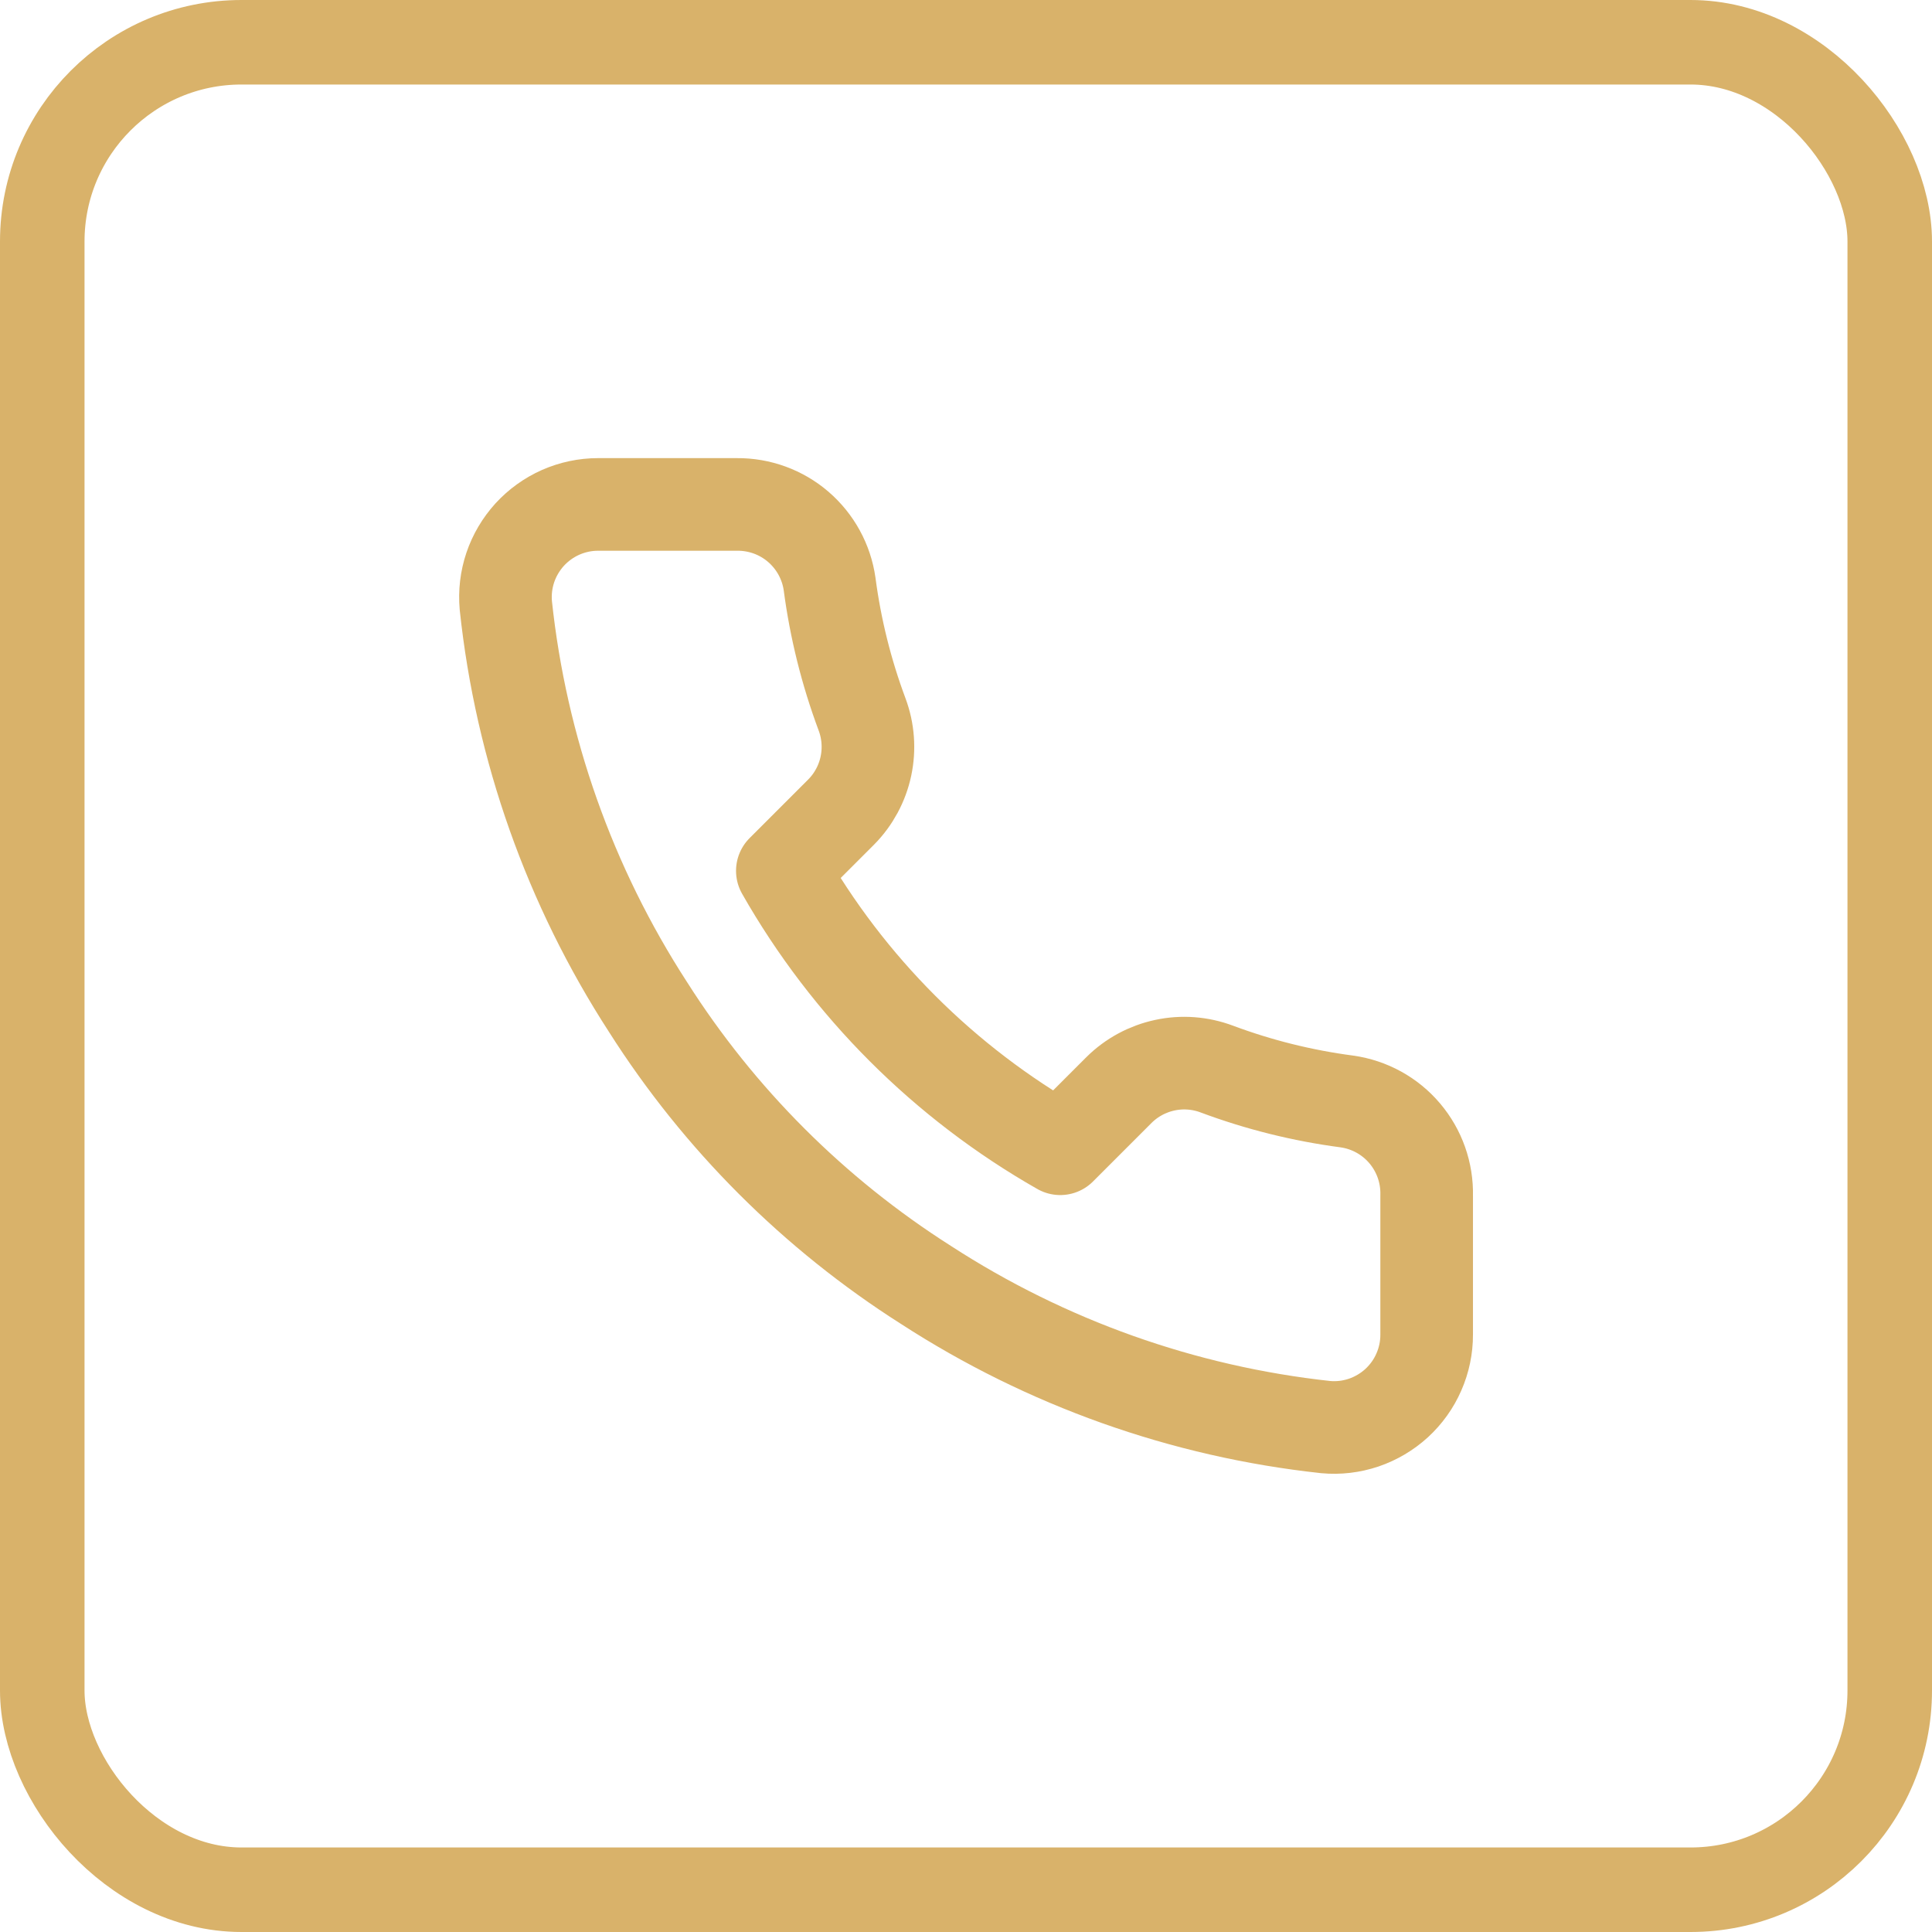
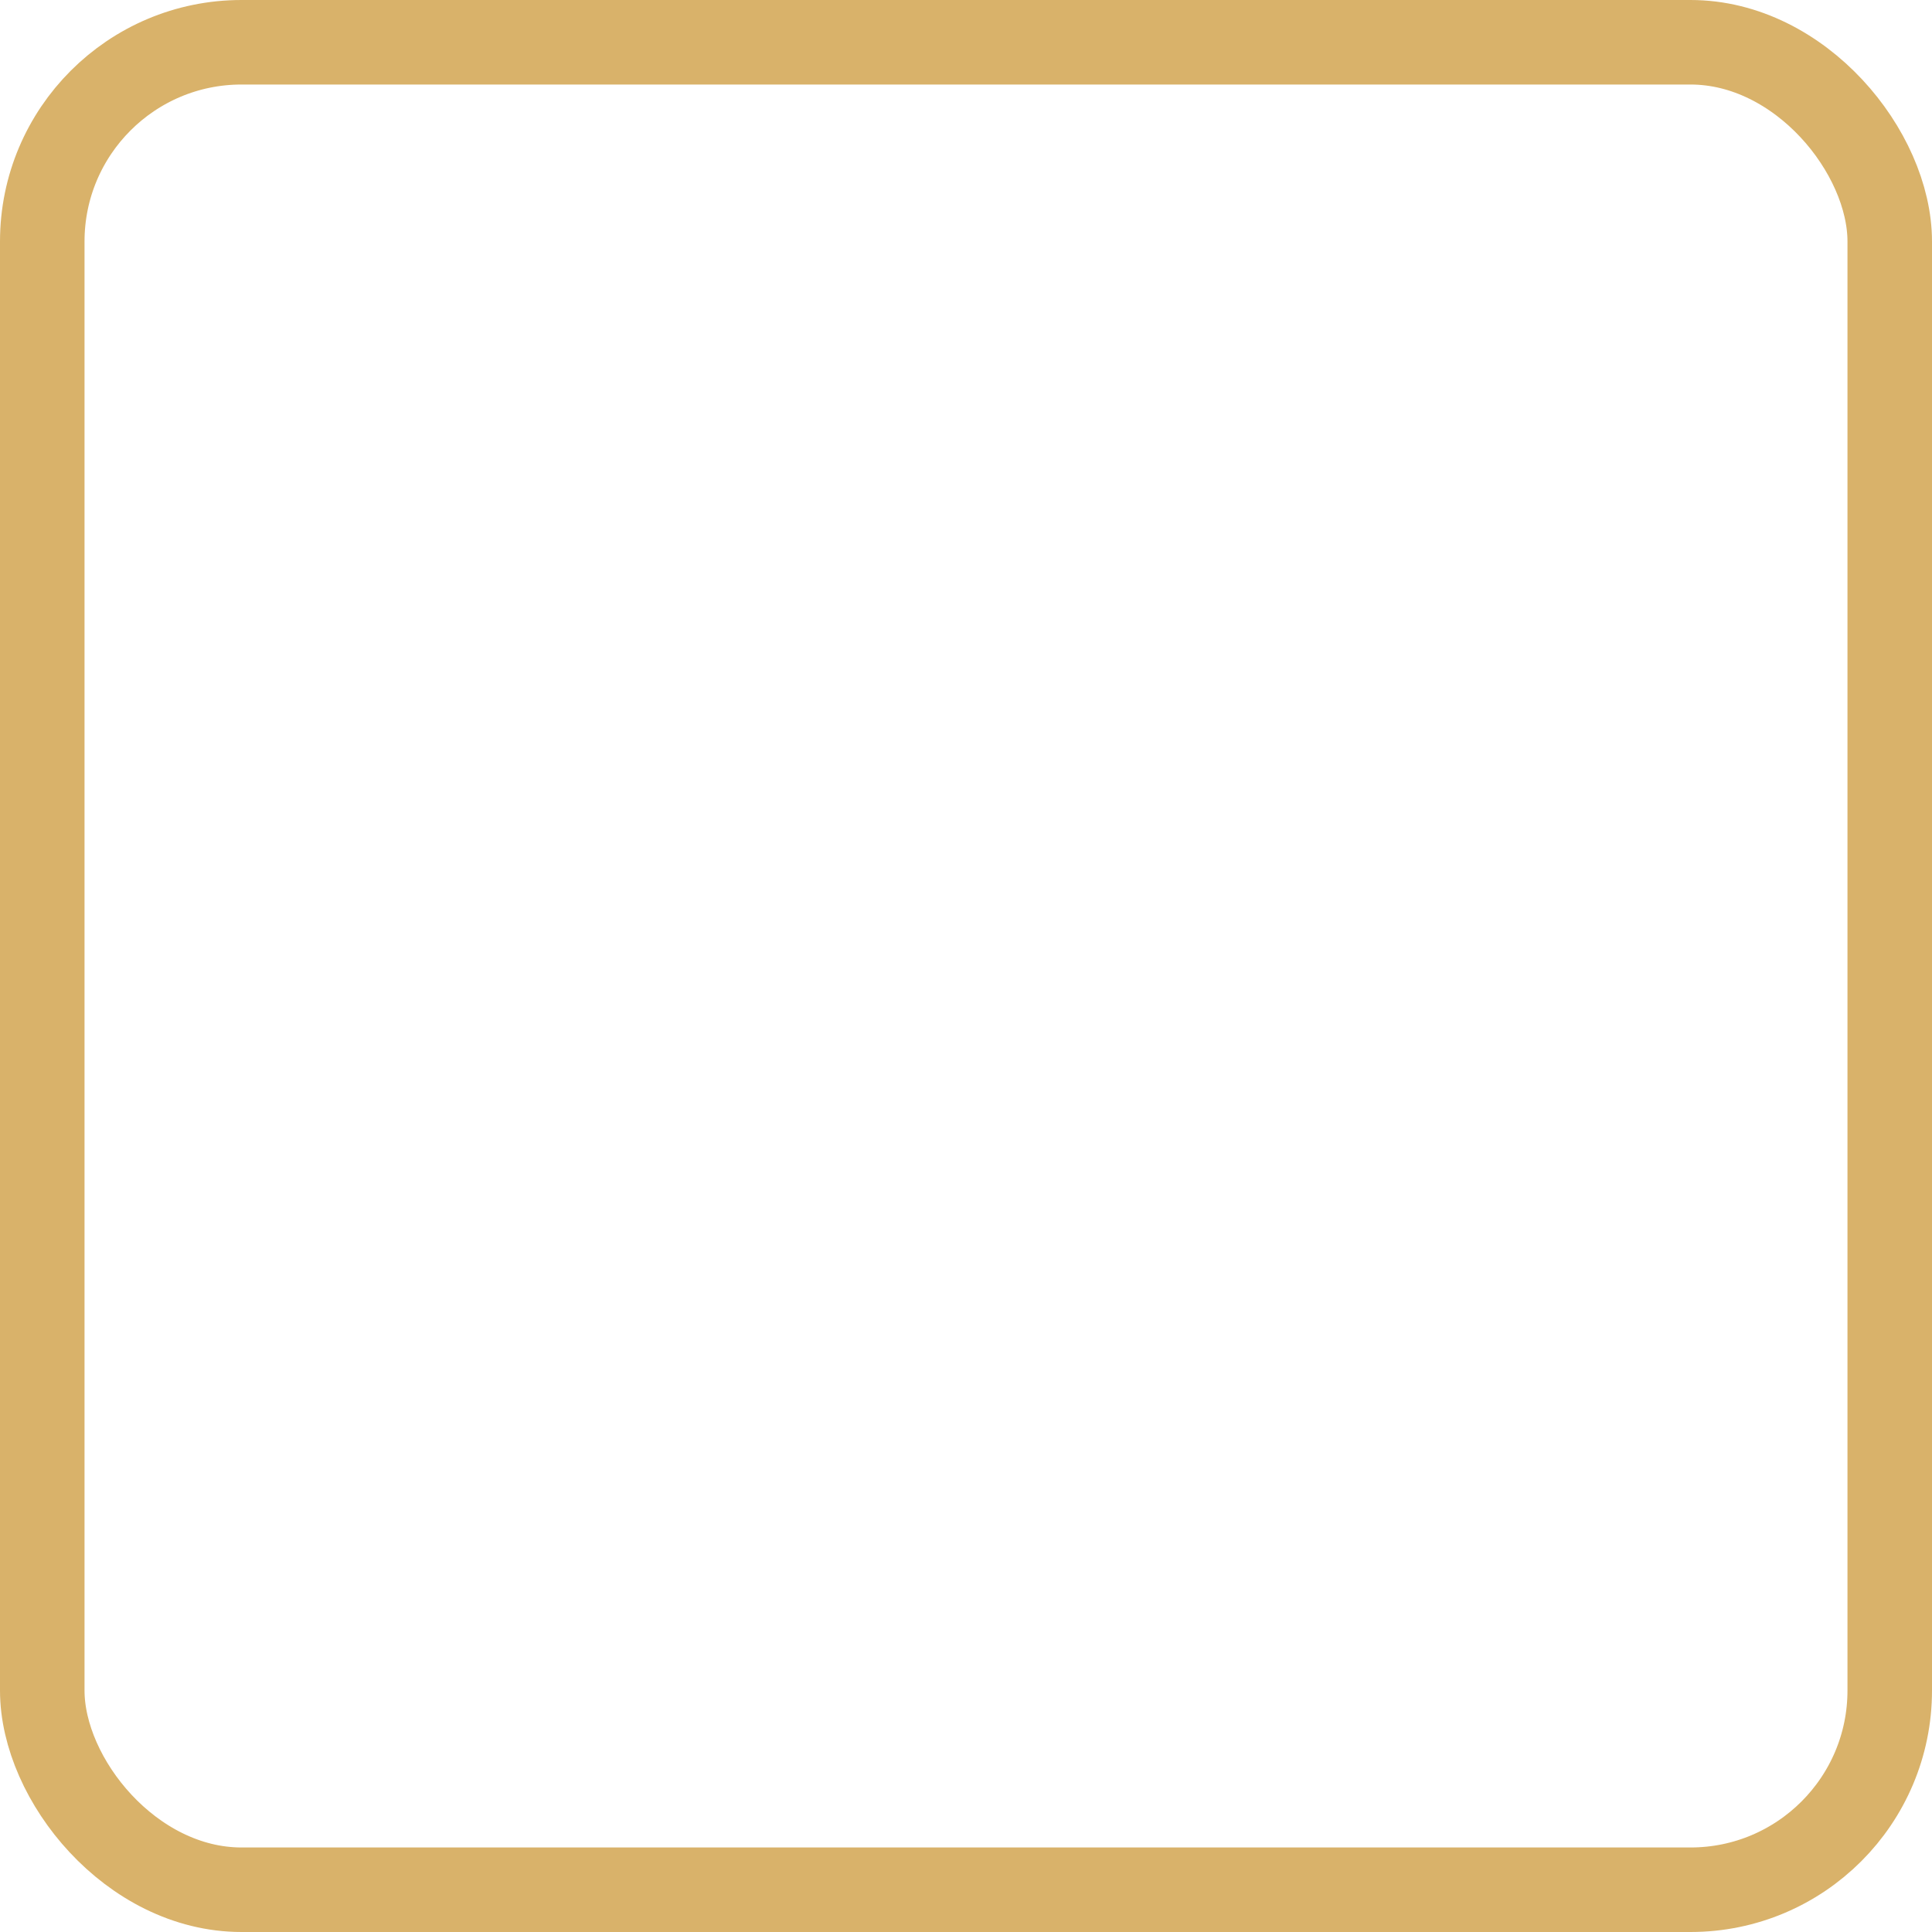
<svg xmlns="http://www.w3.org/2000/svg" width="32" height="32" viewBox="0 0 32 32" fill="none">
  <g clip-path="url(#clip0_711_2661)">
-     <path d="M23.63 19.802V22.103C23.631 22.317 23.587 22.528 23.501 22.724C23.416 22.92 23.29 23.095 23.133 23.24C22.975 23.384 22.789 23.494 22.587 23.563C22.384 23.631 22.17 23.657 21.957 23.637C19.596 23.381 17.329 22.574 15.336 21.282C13.483 20.104 11.911 18.533 10.733 16.679C9.437 14.678 8.63 12.399 8.378 10.028C8.359 9.816 8.384 9.602 8.452 9.4C8.52 9.198 8.63 9.013 8.773 8.855C8.917 8.698 9.092 8.572 9.286 8.486C9.481 8.4 9.692 8.355 9.905 8.355H12.207C12.579 8.352 12.94 8.483 13.222 8.726C13.504 8.969 13.689 9.306 13.741 9.675C13.838 10.411 14.018 11.134 14.278 11.831C14.381 12.105 14.403 12.404 14.342 12.691C14.281 12.977 14.139 13.241 13.933 13.449L12.958 14.424C14.05 16.344 15.641 17.934 17.561 19.027L18.536 18.052C18.744 17.846 19.008 17.704 19.294 17.643C19.581 17.581 19.88 17.604 20.154 17.707C20.85 17.967 21.573 18.147 22.31 18.244C22.683 18.297 23.023 18.484 23.266 18.771C23.51 19.059 23.639 19.425 23.63 19.802Z" stroke="#D9B26A" stroke-width="1.534" stroke-linecap="round" stroke-linejoin="round" />
-   </g>
+     </g>
  <rect x="0.7" y="0.7" width="30.6" height="30.6" rx="3.3" stroke="#D9B26A" stroke-width="1.4" />
  <defs>
    <clipPath id="clip0_711_2661">
-       <rect width="16.793" height="16.824" fill="white" transform="translate(7.604 7.588)" />
-     </clipPath>
+       </clipPath>
  </defs>
</svg>